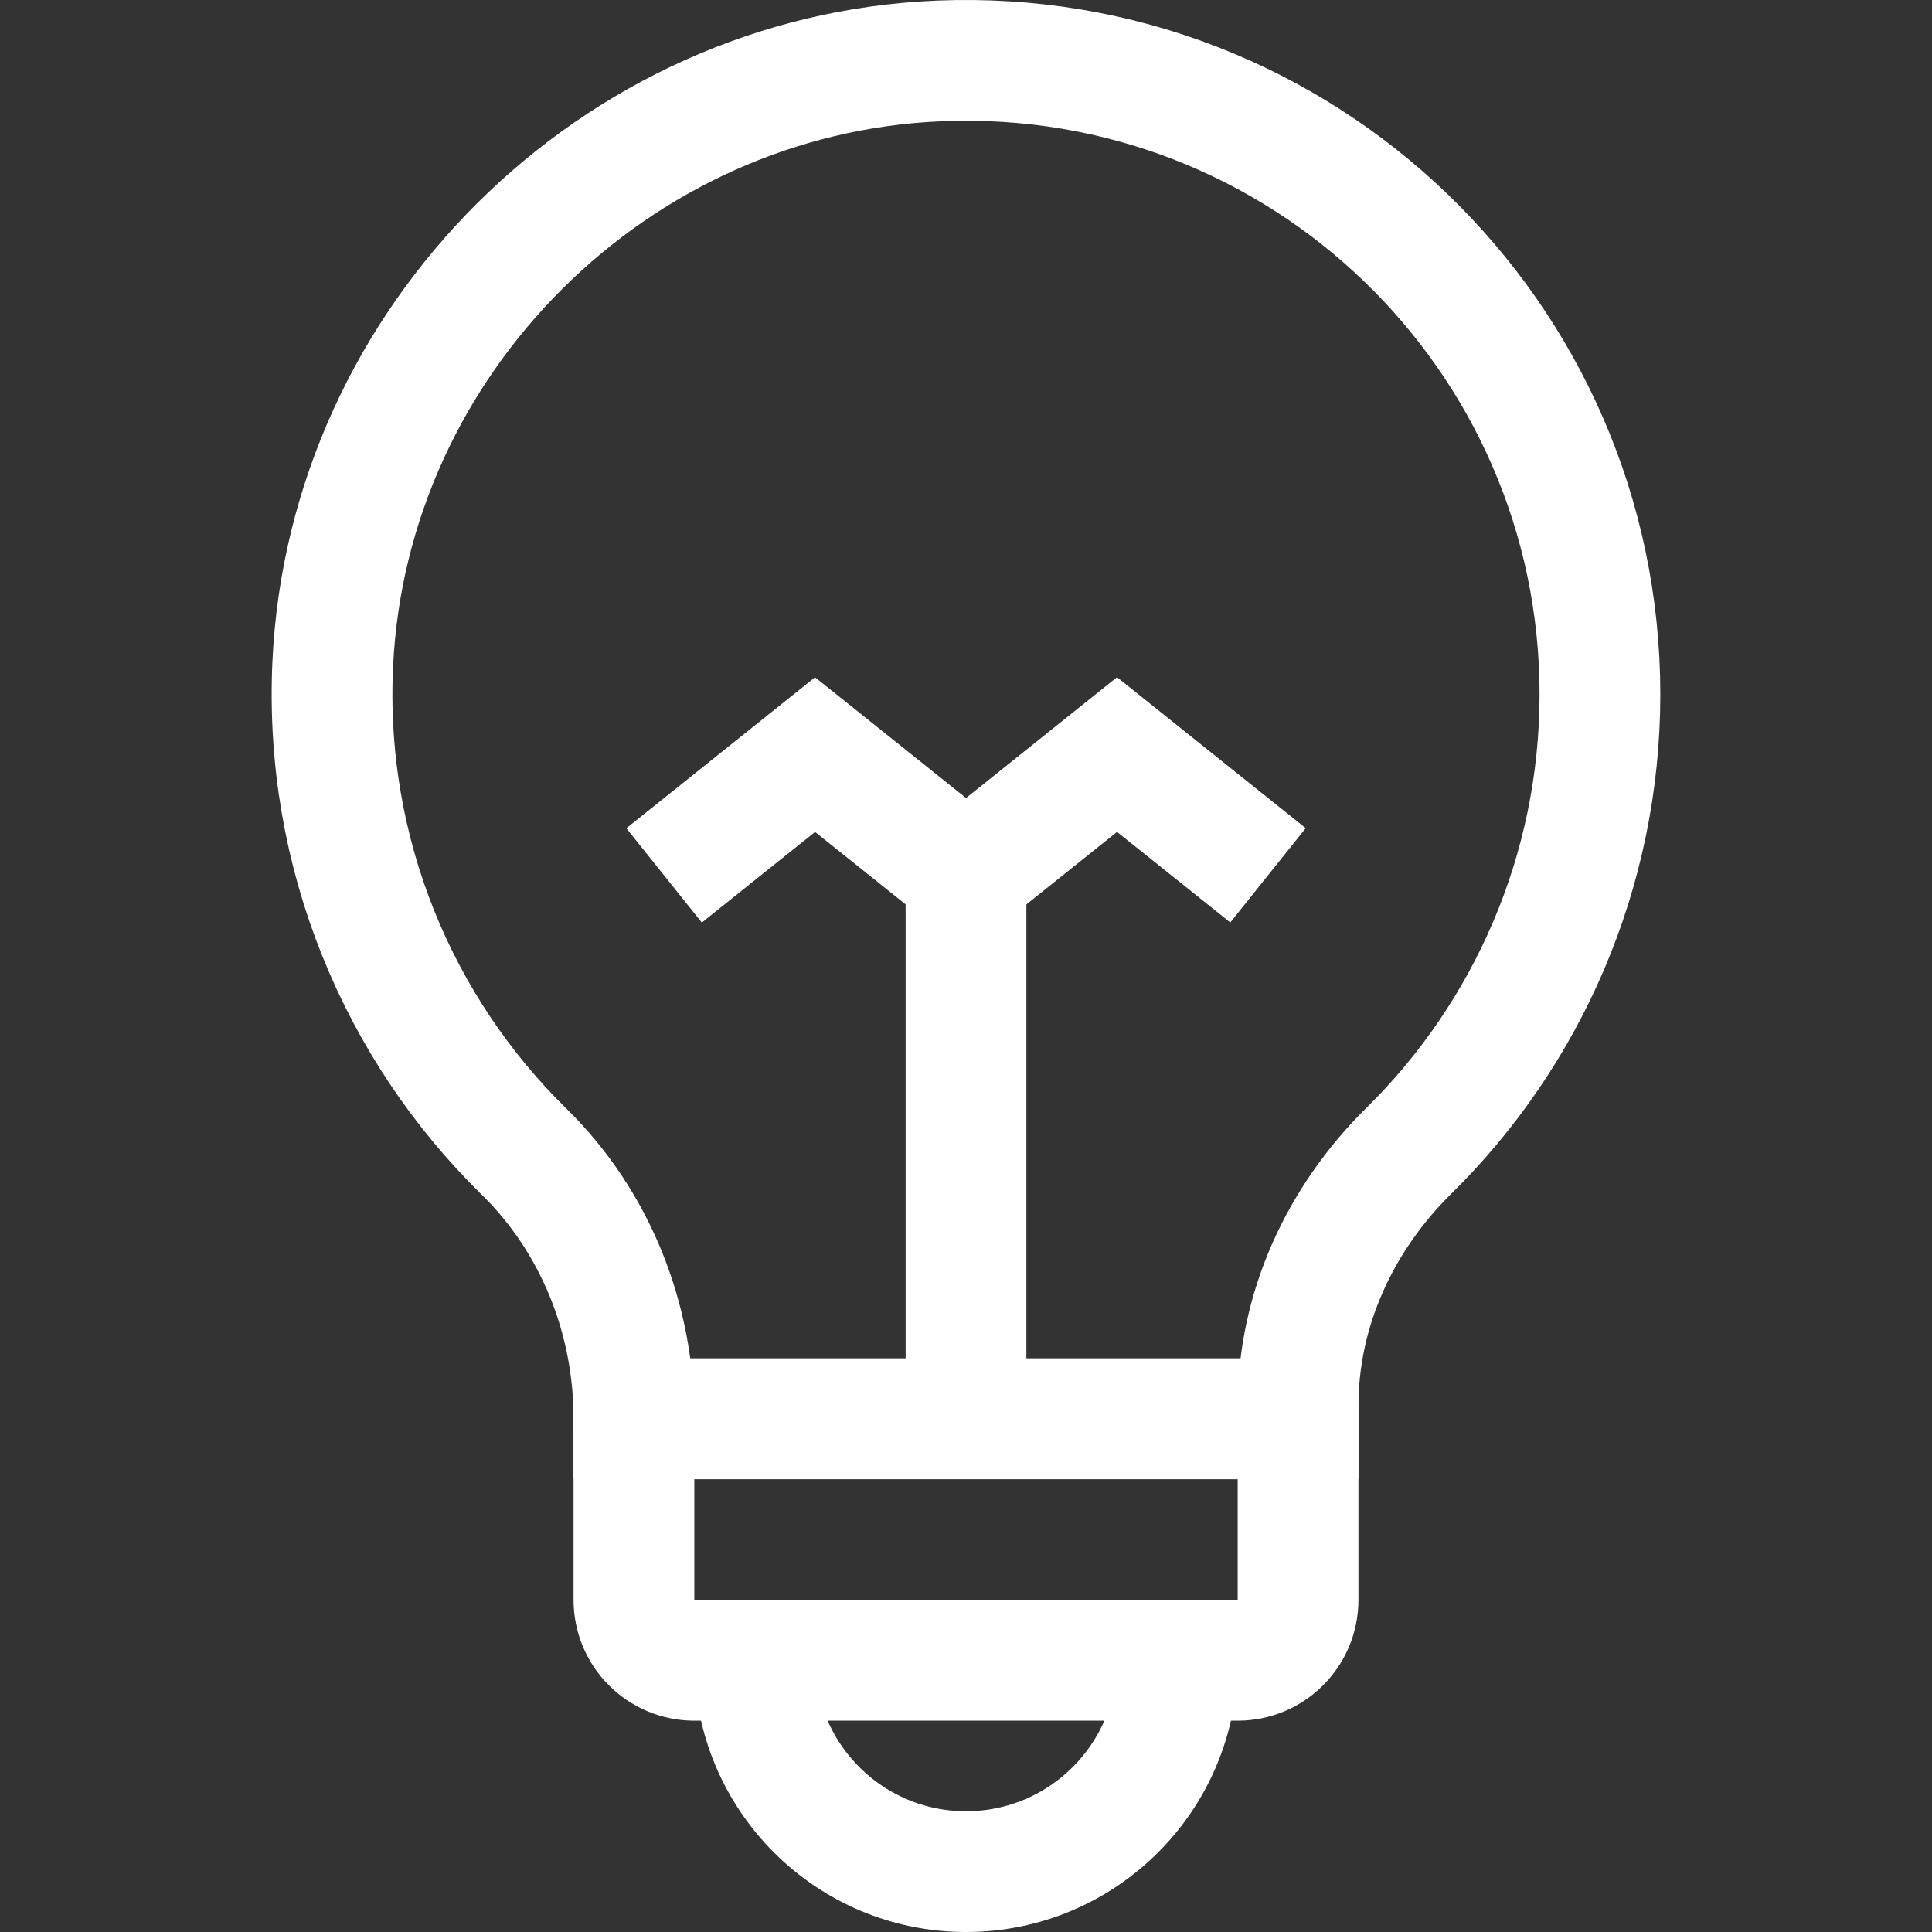
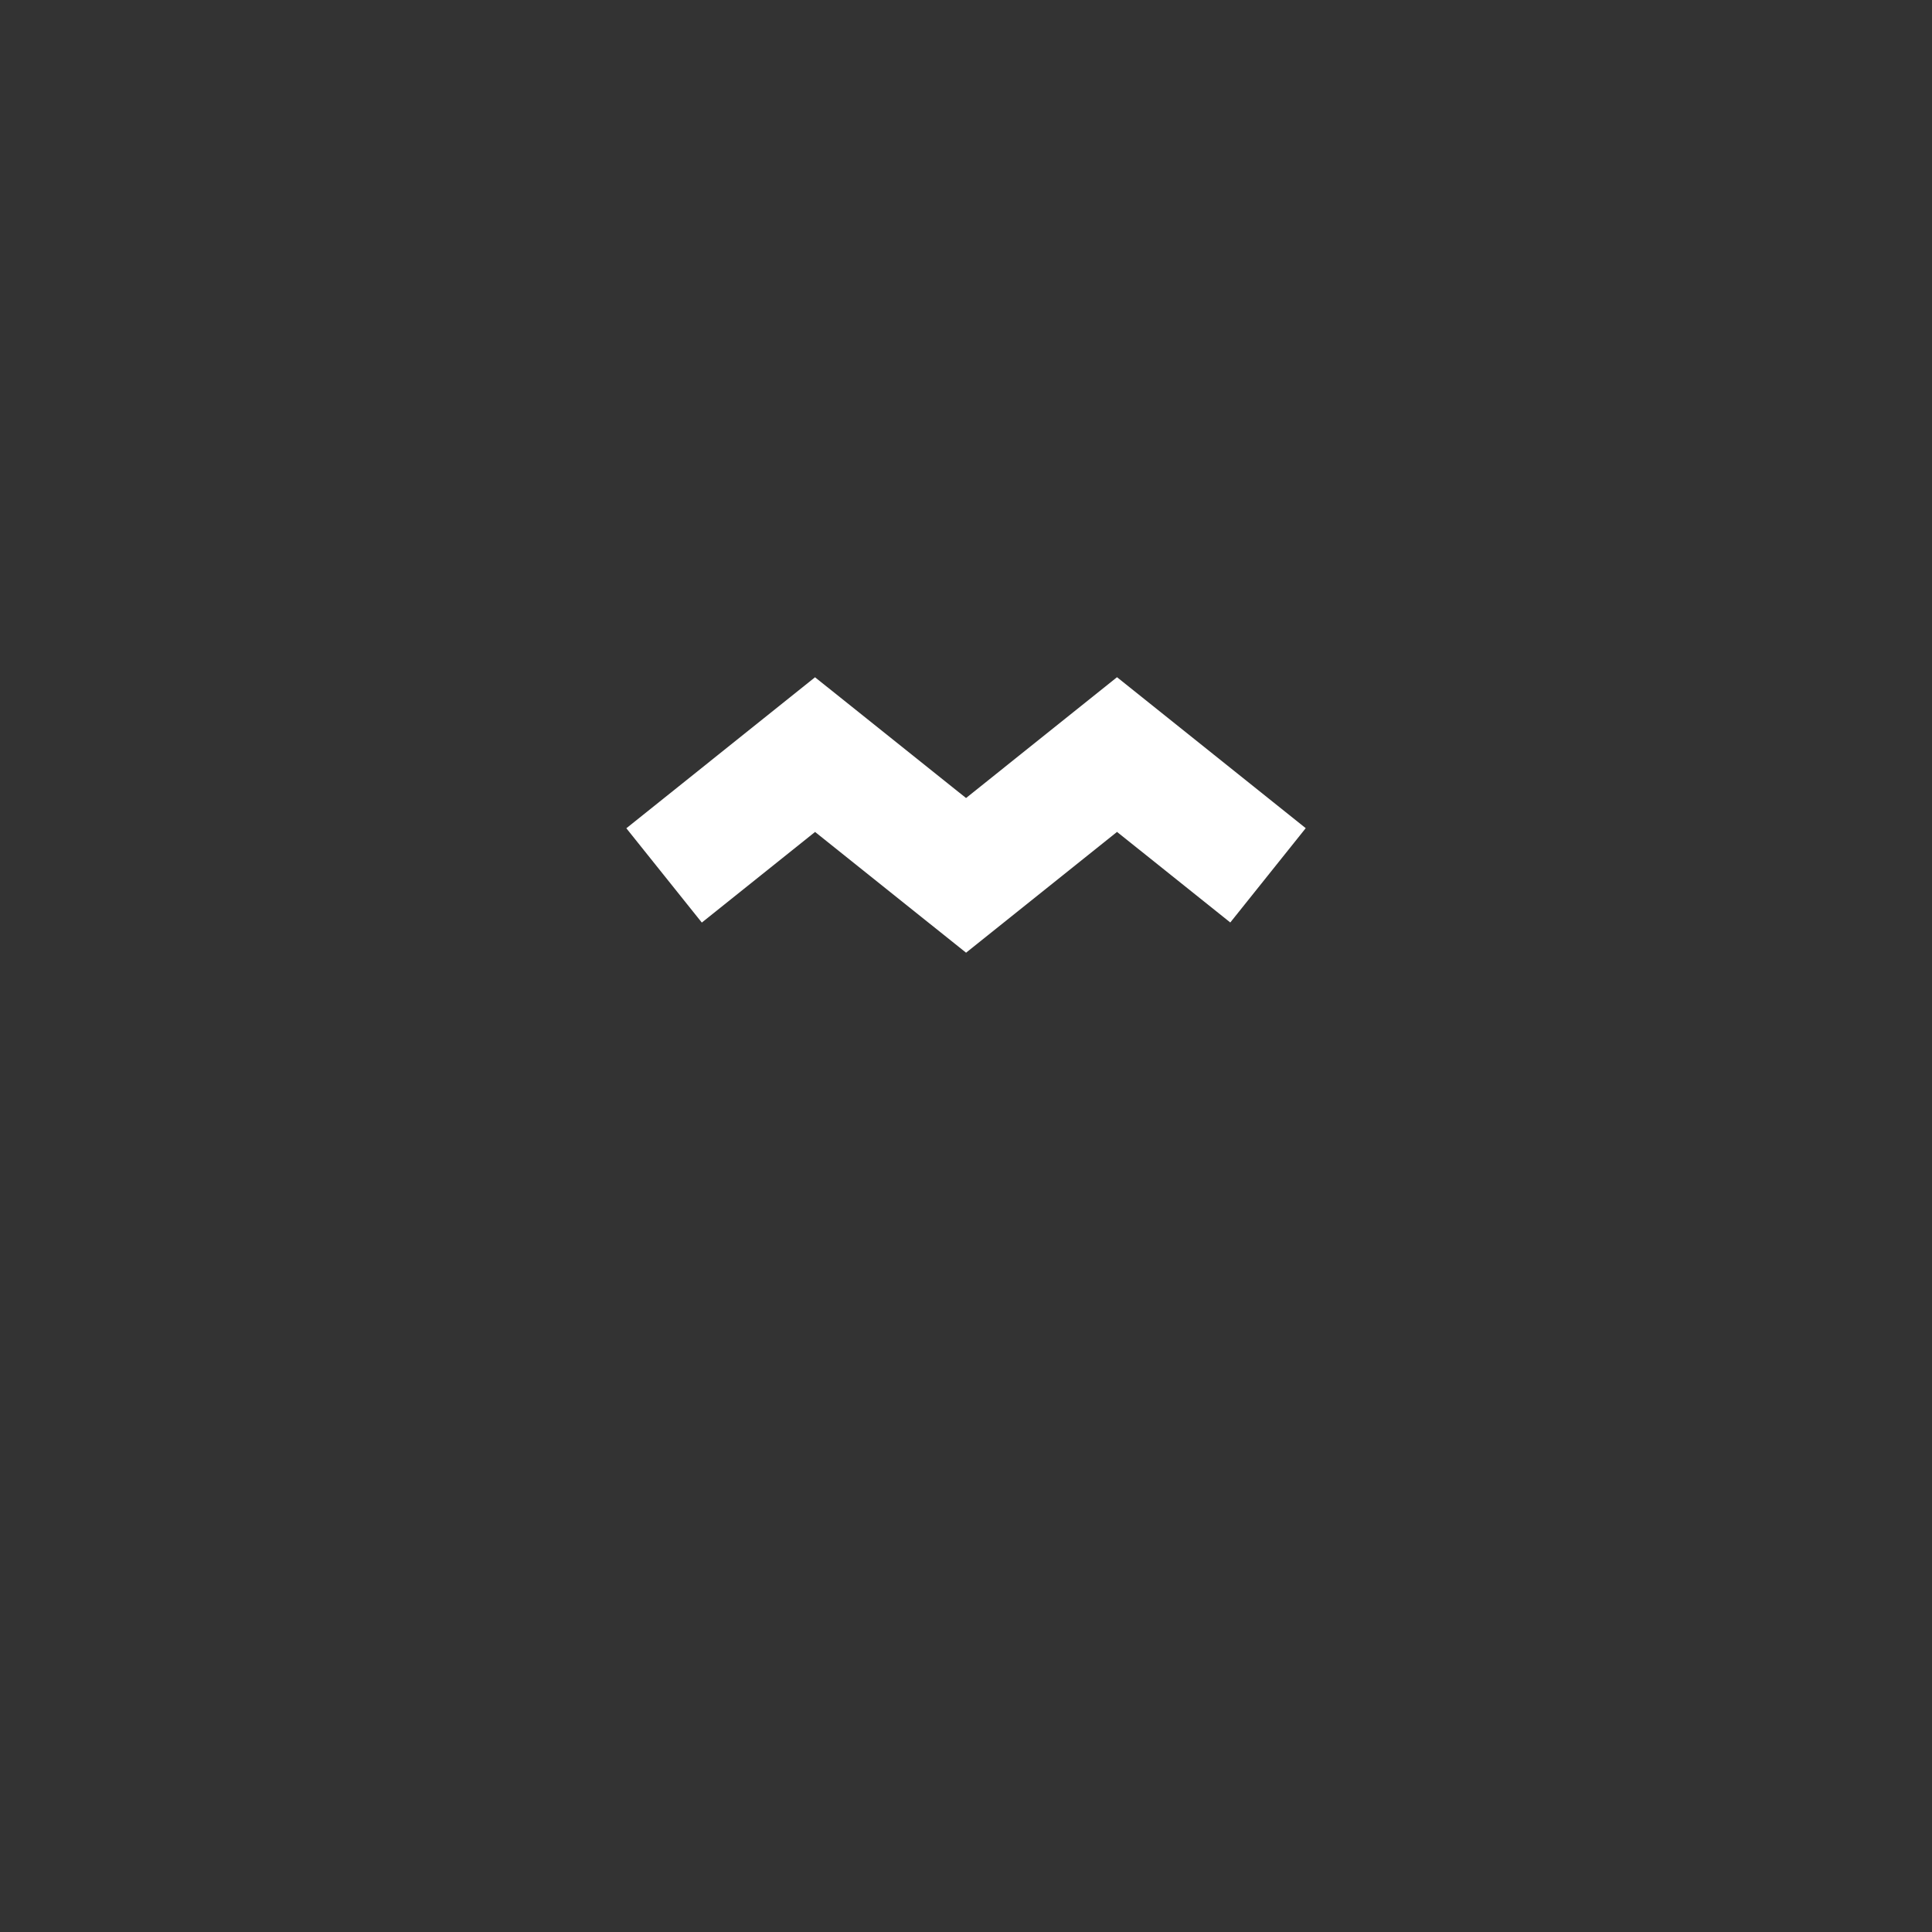
<svg xmlns="http://www.w3.org/2000/svg" xmlns:ns1="http://www.serif.com/" width="100%" height="100%" viewBox="0 0 64 64" version="1.1" xml:space="preserve" style="fill-rule:evenodd;clip-rule:evenodd;stroke-miterlimit:10;">
  <rect x="0" y="0" width="64" height="64" fill="#333333" stroke="none" />
  <g id="Layer-1" ns1:id="Layer 1">
    <g transform="matrix(0,1,1,0,41,38)">
-       <path d="M-9,-9L9,-9" style="fill:none;fill-rule:nonzero;stroke:white;stroke-width:4px;" />
-     </g>
+       </g>
    <g transform="matrix(1,0,0,1,21,49)">
-       <path d="M0,4L0,-2L22,-2L22,4C22,5.105 21.105,6 20,6L2,6C0.895,6 0,5.105 0,4Z" style="fill:none;fill-rule:nonzero;stroke:white;stroke-width:4px;" />
-     </g>
+       </g>
    <g transform="matrix(1,0,0,1,39,62)">
-       <path d="M0,-7C0,-3.134 -3.134,0 -7,0C-10.866,0 -14,-3.134 -14,-7" style="fill:none;fill-rule:nonzero;stroke:white;stroke-width:4px;" />
-     </g>
+       </g>
    <g transform="matrix(1,0,0,1,17.357,10.379)">
-       <path d="M0,27.767C-4.144,23.706 -6.628,17.908 -6.334,11.613C-5.831,0.869 3.01,-7.92 13.758,-8.361C25.759,-8.854 35.643,0.729 35.643,12.621C35.643,18.504 33.223,23.888 29.325,27.73C27.038,29.983 25.643,32.984 25.643,36.193L25.643,36.621L3.643,36.621C3.644,33.304 2.369,30.089 0,27.767Z" style="fill:none;fill-rule:nonzero;stroke:white;stroke-width:4px;" />
-     </g>
+       </g>
    <g transform="matrix(0.781,-0.625,-0.625,-0.781,25.441,34.809)">
      <path d="M0.942,6.685L7.345,6.685L8.751,0.438L15.154,0.438L16.559,-5.809" style="fill:none;fill-rule:nonzero;stroke:white;stroke-width:4px;" />
    </g>
  </g>
</svg>